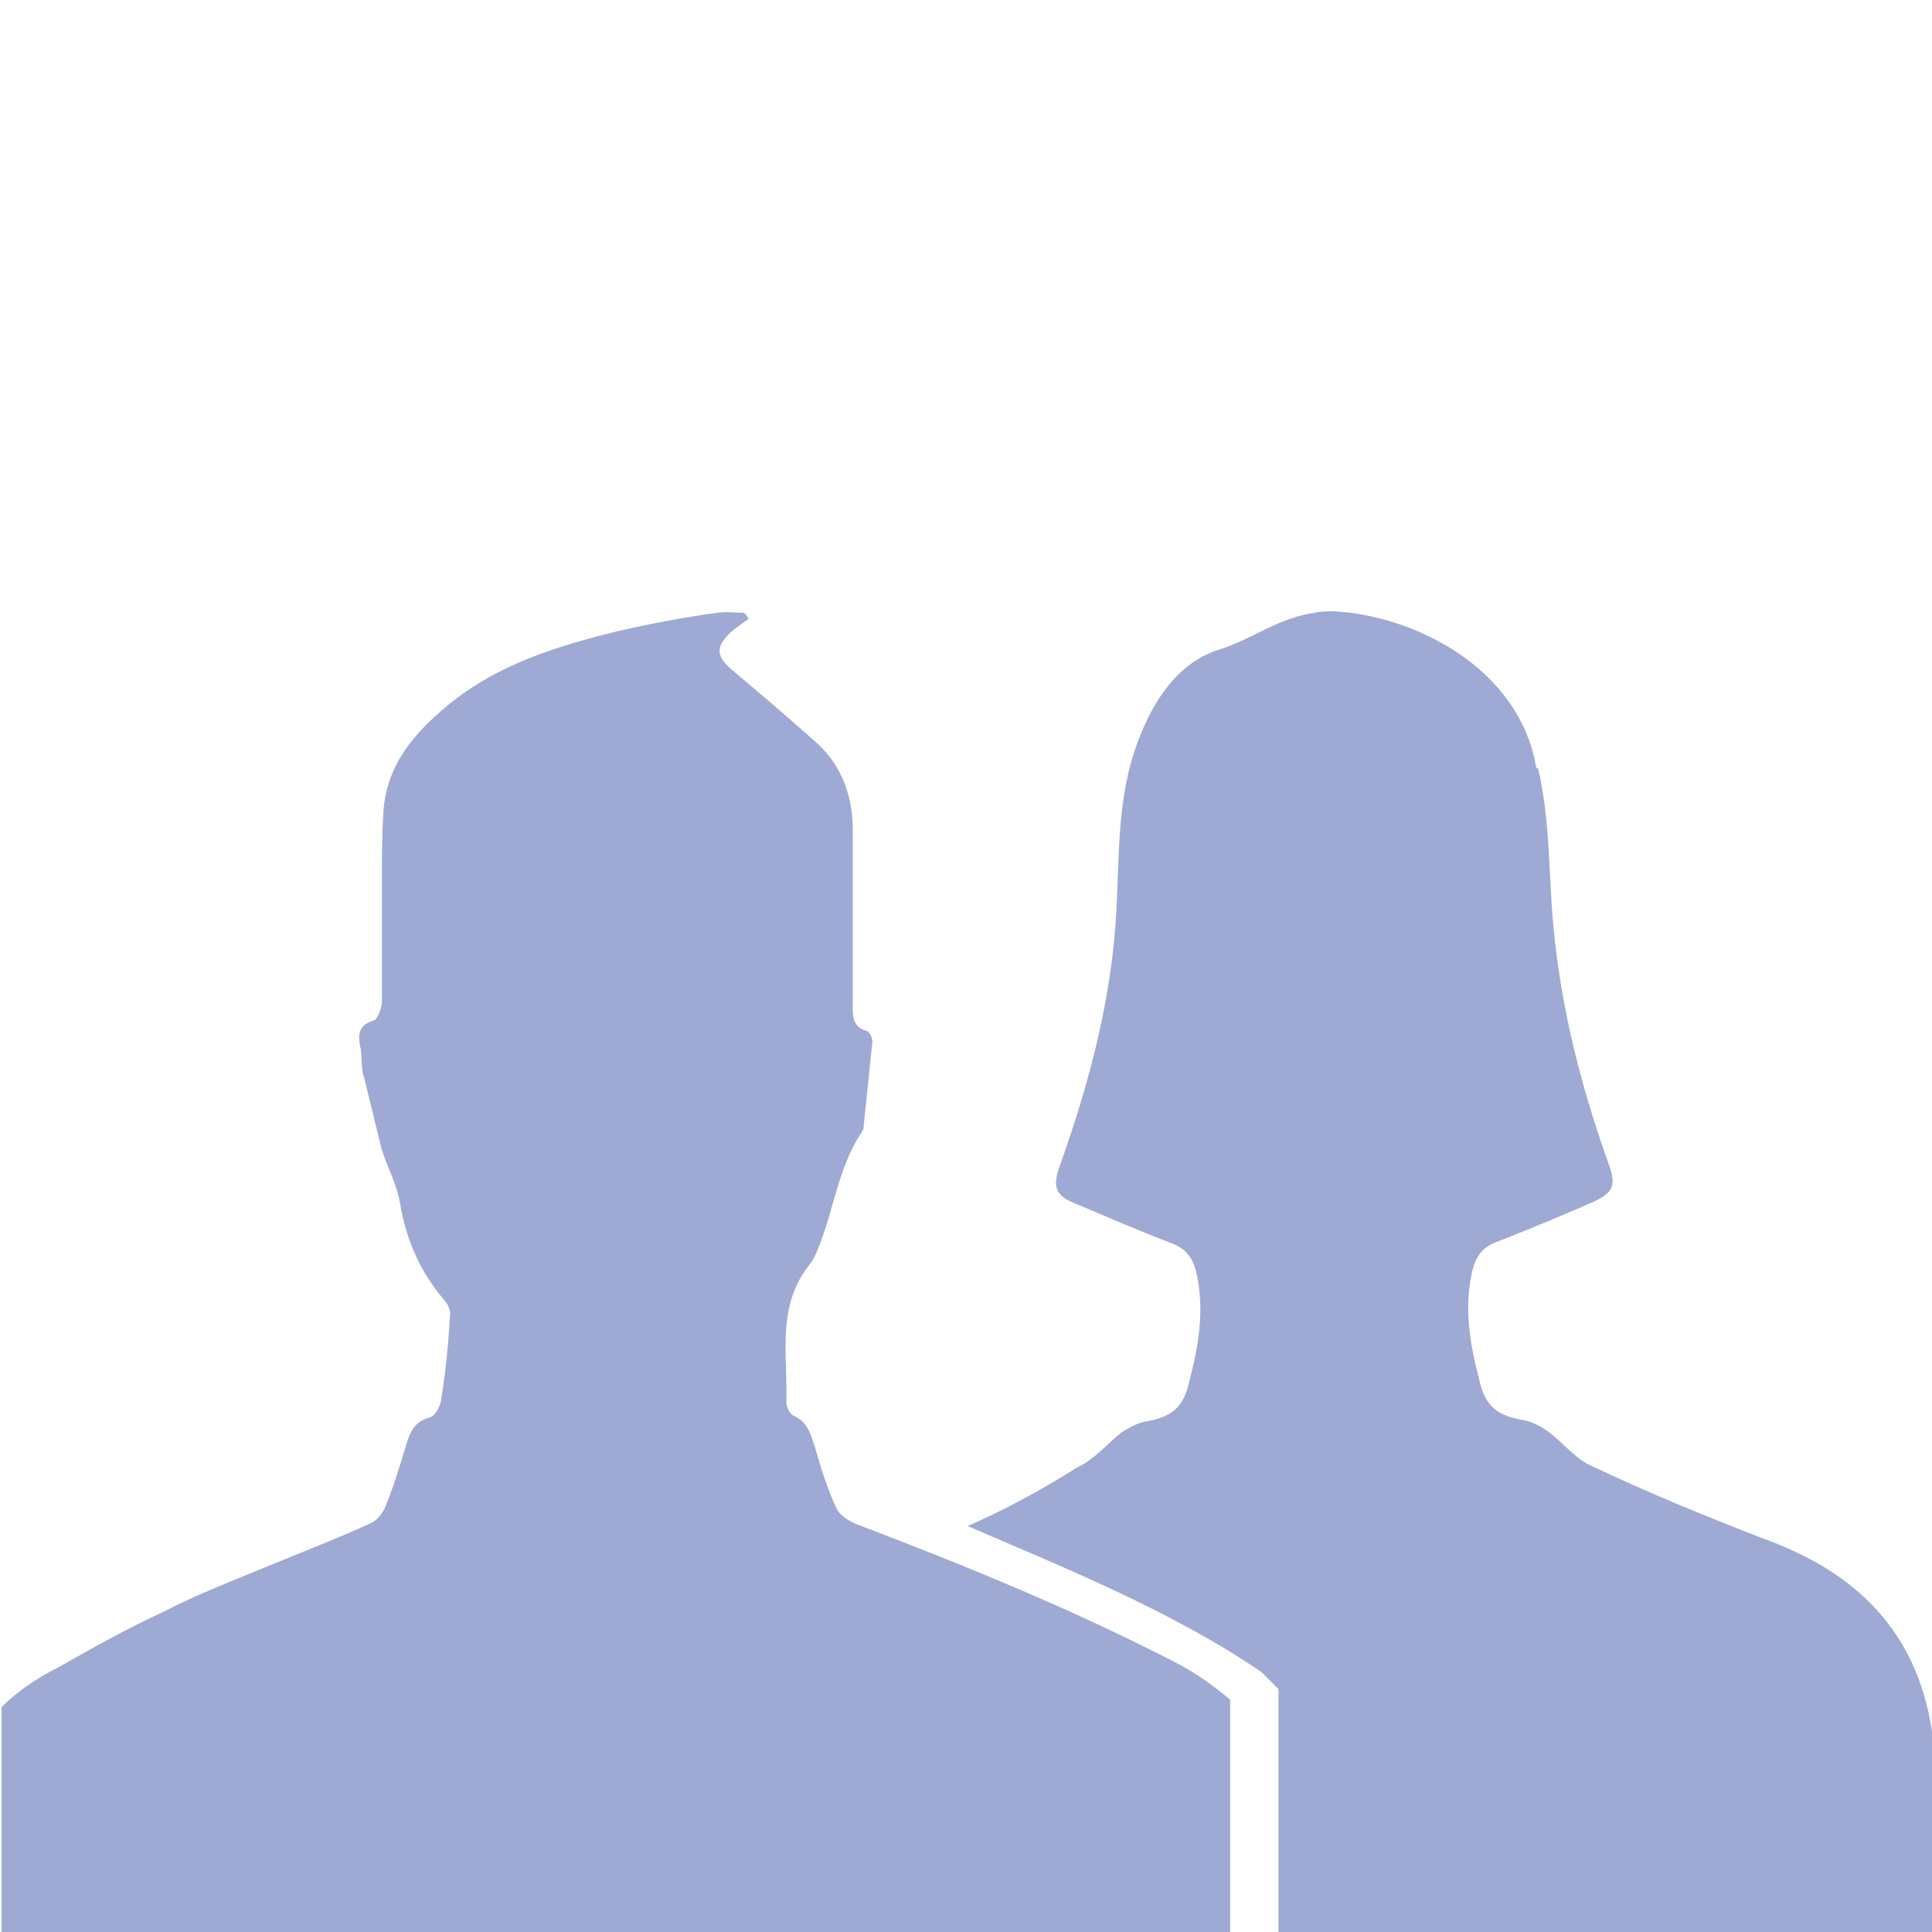
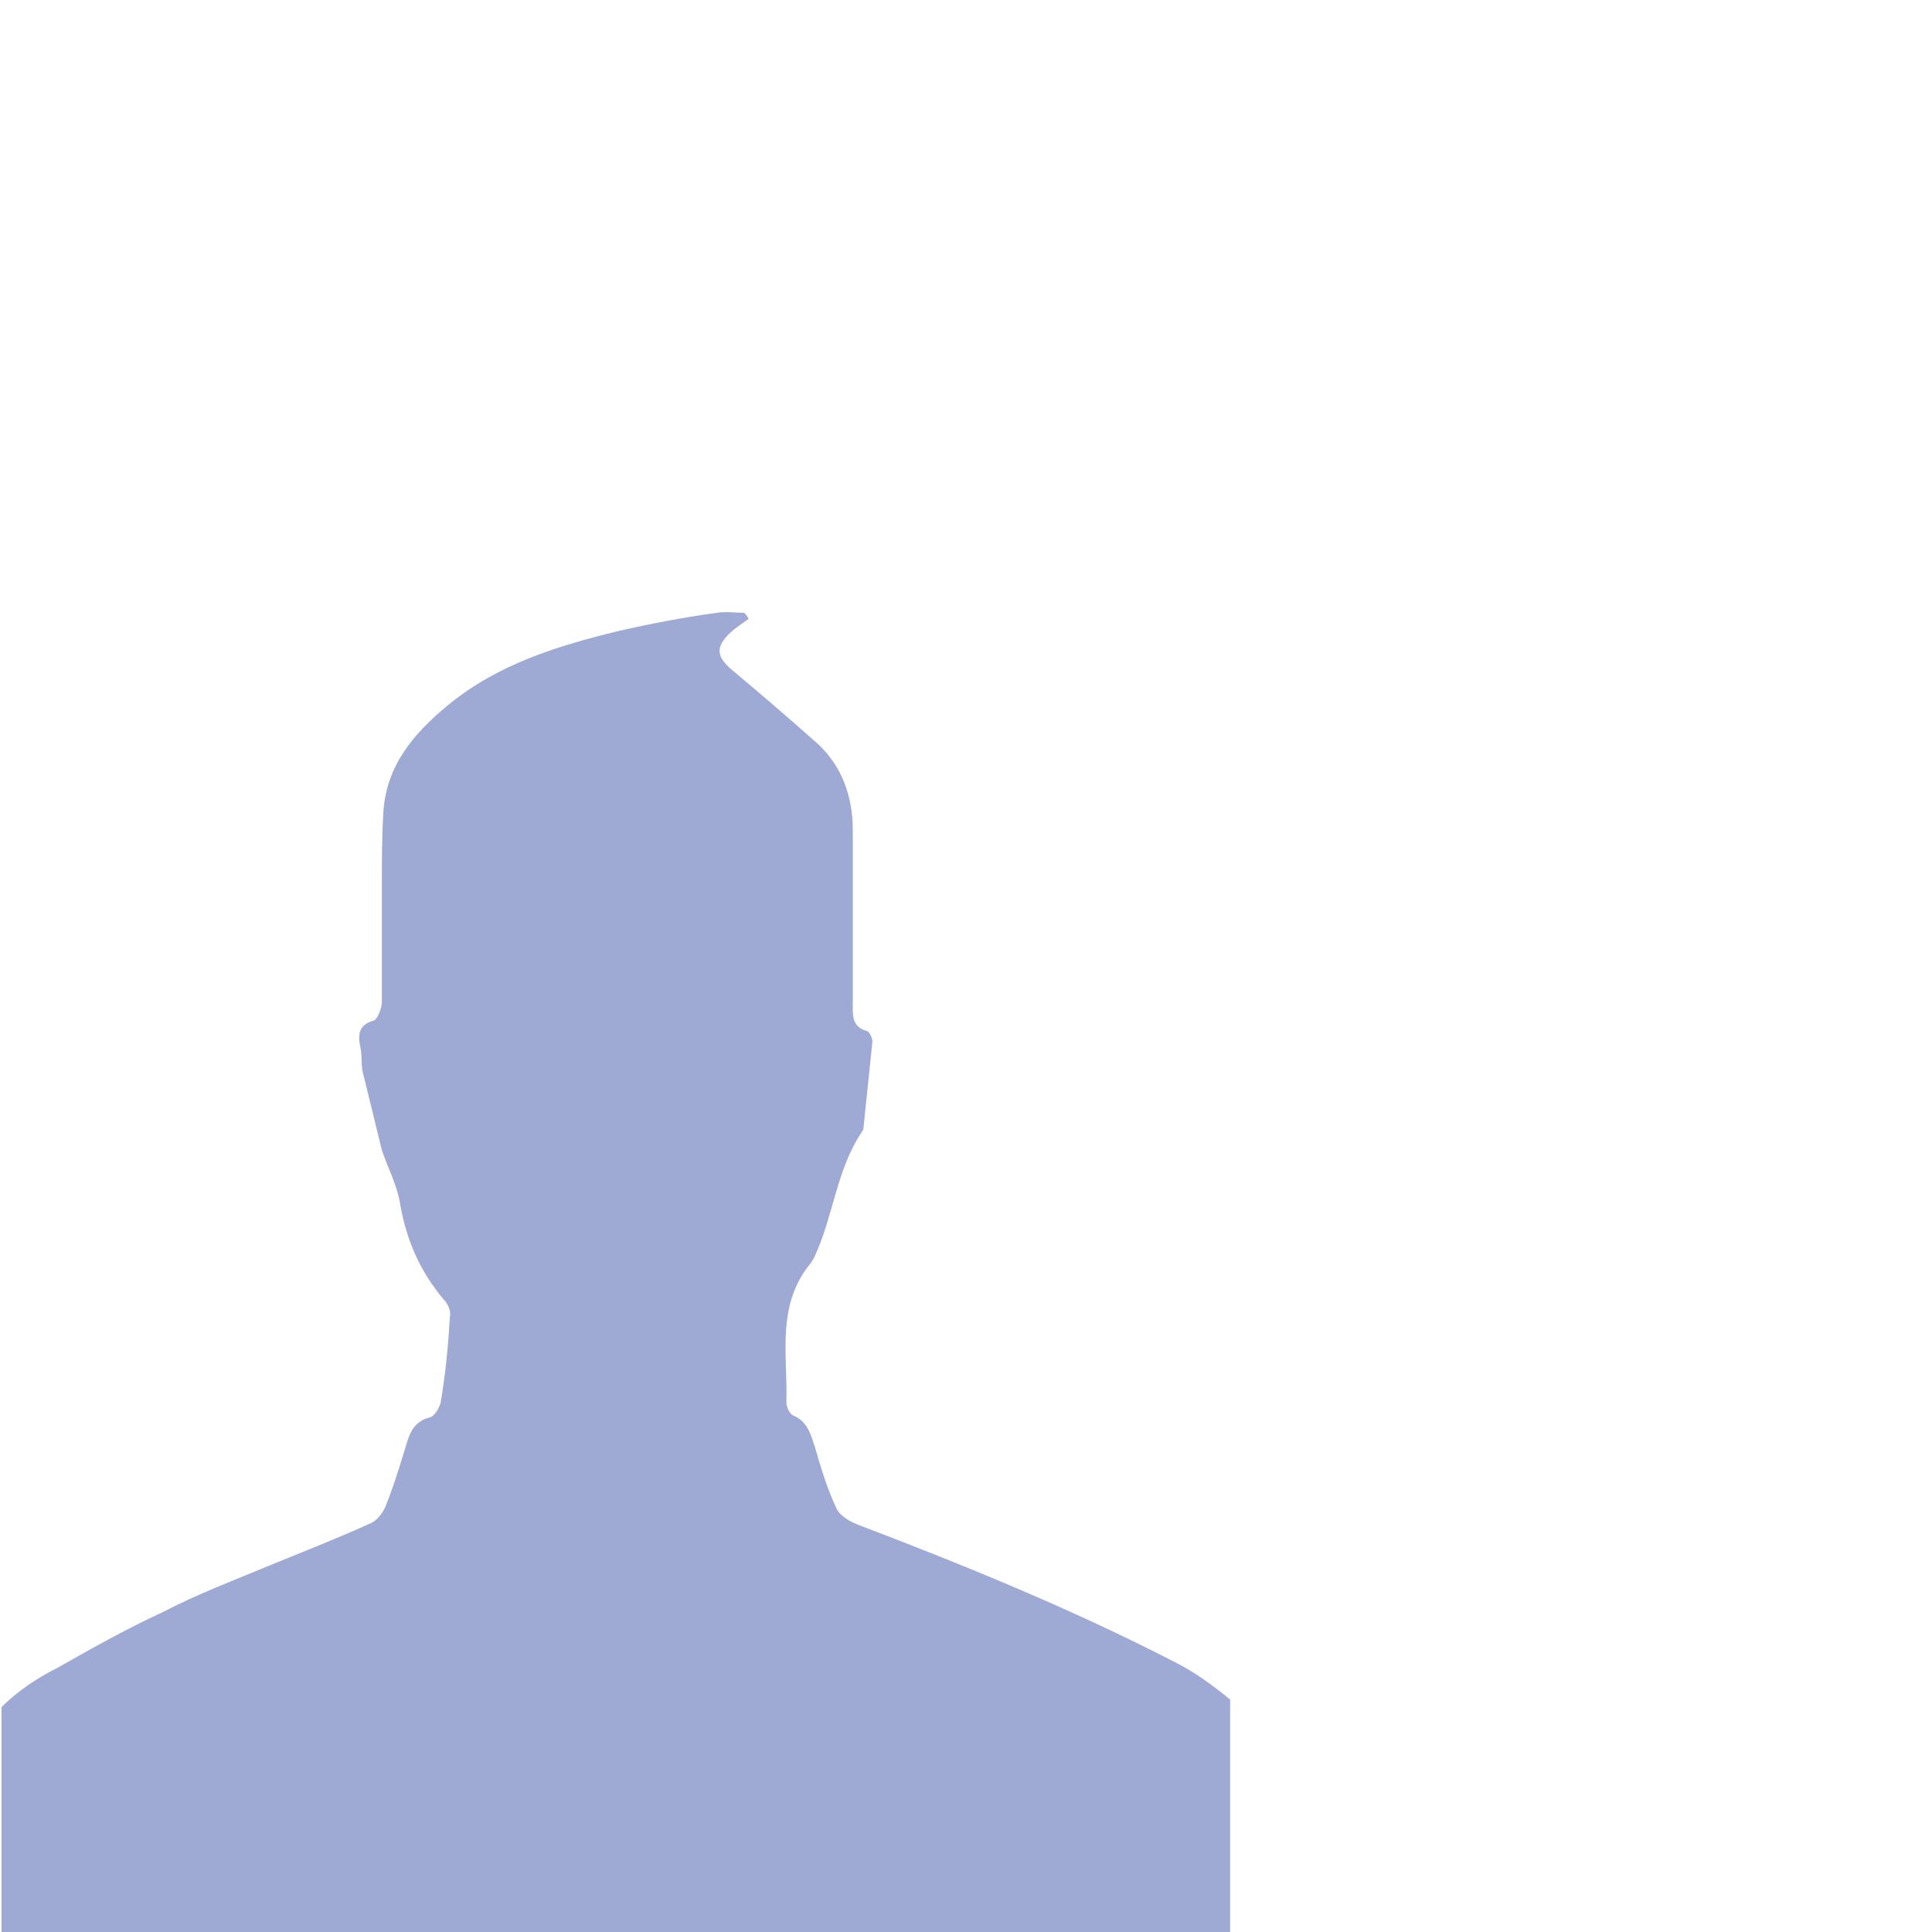
<svg xmlns="http://www.w3.org/2000/svg" version="1.1" id="Camada_1" x="0px" y="0px" viewBox="0 0 128 128" style="enable-background:new 0 0 128 128;" xml:space="preserve">
  <style type="text/css">
	.st0{display:none;fill:#2C3A63;}
	.st1{fill:#9EAAD4;}
</style>
  <path class="st0" d="M135.1,108.8c-4.7-1.7-9.3-3.8-13.9-5.8c-1.3-0.6-2.3-1.9-3.5-2.8c-0.5-0.4-1.1-0.8-1.8-0.9  c-2.1-0.3-3.1-1.1-3.6-3.2c-0.7-2.8-1.1-5.5-0.6-8.4c0.2-1.2,0.7-2,1.9-2.5c2.5-1,5-2.1,7.5-3.1c1.9-0.8,2-1.4,1.3-3.4  c-2.2-6.1-3.7-12.3-4.3-18.7c-0.3-4.1-0.2-8.3-1.2-12.3h-0.2c-0.1-0.4-0.1-0.8-0.2-1.1c-1.8-7.1-9.4-11-15.8-11.4  c-0.1,0-0.1,0-0.2,0c-0.5,0-1,0-1.4,0.1c-2.7,0.4-4.9,2.1-7.5,2.8c-3.3,1-5.4,4-6.6,7.4c-1.8,4.7-1.4,9.7-1.8,14.6  c-0.5,6.5-2.1,12.7-4.3,18.7c-0.7,1.9-0.6,2.6,1.3,3.4c2.5,1.1,5,2.2,7.5,3.1c1.2,0.5,1.7,1.3,1.9,2.5c0.6,2.9,0.1,5.6-0.6,8.4  c-0.5,2.1-1.4,2.9-3.6,3.2c-0.6,0.1-1.3,0.5-1.8,0.9c-1.2,0.9-2.2,2.2-3.5,2.8c-0.5,0.2-1.1,0.5-1.6,0.7c4.5,2,9,4,13.6,6.4  c2.4,1.2,4.5,2.8,6.3,4.6l1.3,1.3v8v16h48.4v-16C147.1,116.1,142.3,111.5,135.1,108.8z" />
  <g>
    <path class="st1" d="M77.8,110.1c-6.8-3.5-13.9-6.4-21-9.1c-0.5-0.2-1.2-0.6-1.4-1.1c-0.6-1.3-1-2.6-1.4-4   c-0.3-0.9-0.5-1.7-1.4-2.1c-0.3-0.1-0.5-0.6-0.5-0.9c0.1-3.1-0.7-6.4,1.6-9.2c0.1-0.1,0.1-0.2,0.2-0.3c1.3-2.7,1.5-5.9,3.2-8.4   c0-0.1,0.1-0.1,0.1-0.2c0.2-1.9,0.4-3.9,0.6-5.8c0-0.2-0.2-0.7-0.4-0.7c-1-0.3-0.9-1.1-0.9-1.9c0-3.8,0-7.6,0-11.4   c0-2.2-0.7-4.2-2.3-5.7c-1.9-1.7-3.9-3.4-5.8-5c-0.9-0.8-1-1.4-0.1-2.3c0.4-0.4,0.9-0.7,1.3-1c-0.1-0.2-0.2-0.3-0.3-0.4   c-0.6,0-1.2-0.1-1.8,0c-2.2,0.3-4.3,0.7-6.5,1.2c-4.1,1-8,2.2-11.3,4.9c-2.3,1.9-4.1,4-4.3,7.1c-0.1,1.6-0.1,3.2-0.1,4.8   c0,2.6,0,5.2,0,7.8c0,0.4-0.3,1.1-0.5,1.2c-1.1,0.3-1.1,1-0.9,1.9c0.1,0.6,0,1.2,0.2,1.8c0.4,1.6,0.8,3.3,1.2,4.9   c0.4,1.2,1,2.3,1.2,3.5c0.4,2.4,1.3,4.5,2.9,6.4c0.3,0.3,0.5,0.8,0.4,1.2c-0.1,1.9-0.3,3.8-0.6,5.6c-0.1,0.4-0.4,0.9-0.7,1   c-1.2,0.3-1.4,1.2-1.7,2.2c-0.4,1.3-0.8,2.6-1.3,3.8c-0.2,0.4-0.5,0.8-0.9,1c-2.2,1-4.5,1.9-6.7,2.8c-2.4,1-4.8,1.9-7.1,3.1   c-2.4,1.1-4.7,2.4-7,3.7c-1.4,0.7-2.7,1.6-3.7,2.6v3.4v0.7V128h81.4v-11.1v-0.7v-3.6C80.4,111.7,79.2,110.8,77.8,110.1z" />
-     <path class="st1" d="M117,102c-3.9-1.5-7.8-3.1-11.6-4.9c-1.1-0.5-1.9-1.6-2.9-2.3c-0.4-0.3-1-0.6-1.5-0.7c-1.8-0.3-2.6-0.9-3-2.7   c-0.6-2.3-1-4.6-0.5-7c0.2-1,0.6-1.7,1.6-2.1c2.1-0.8,4.2-1.7,6.3-2.6c1.6-0.7,1.7-1.2,1.1-2.8c-1.8-5.1-3.1-10.2-3.6-15.7   c-0.3-3.4-0.2-6.9-1-10.3h-0.1c-0.1-0.3-0.1-0.6-0.2-0.9c-1.5-5.9-7.9-9.2-13.2-9.5c0,0-0.1,0-0.1,0c-0.4,0-0.8,0-1.2,0.1   c-2.3,0.3-4.1,1.7-6.2,2.4c-2.8,0.8-4.5,3.4-5.5,6.1c-1.5,3.9-1.2,8.1-1.5,12.2c-0.4,5.4-1.8,10.6-3.6,15.7   c-0.6,1.6-0.5,2.2,1.1,2.8c2.1,0.9,4.2,1.8,6.3,2.6c1,0.4,1.4,1.1,1.6,2.1c0.5,2.4,0.1,4.7-0.5,7c-0.4,1.8-1.2,2.4-3,2.7   c-0.5,0.1-1,0.4-1.5,0.7c-1,0.8-1.8,1.8-2.9,2.3c-3.8,2.4-6.8,3.7-7.3,3.9c5.5,2.4,13.4,5.5,19.5,9.7l1.1,1.1v2.9V128H128v-13.3   C127,108.1,123,104.2,117,102z" />
  </g>
</svg>